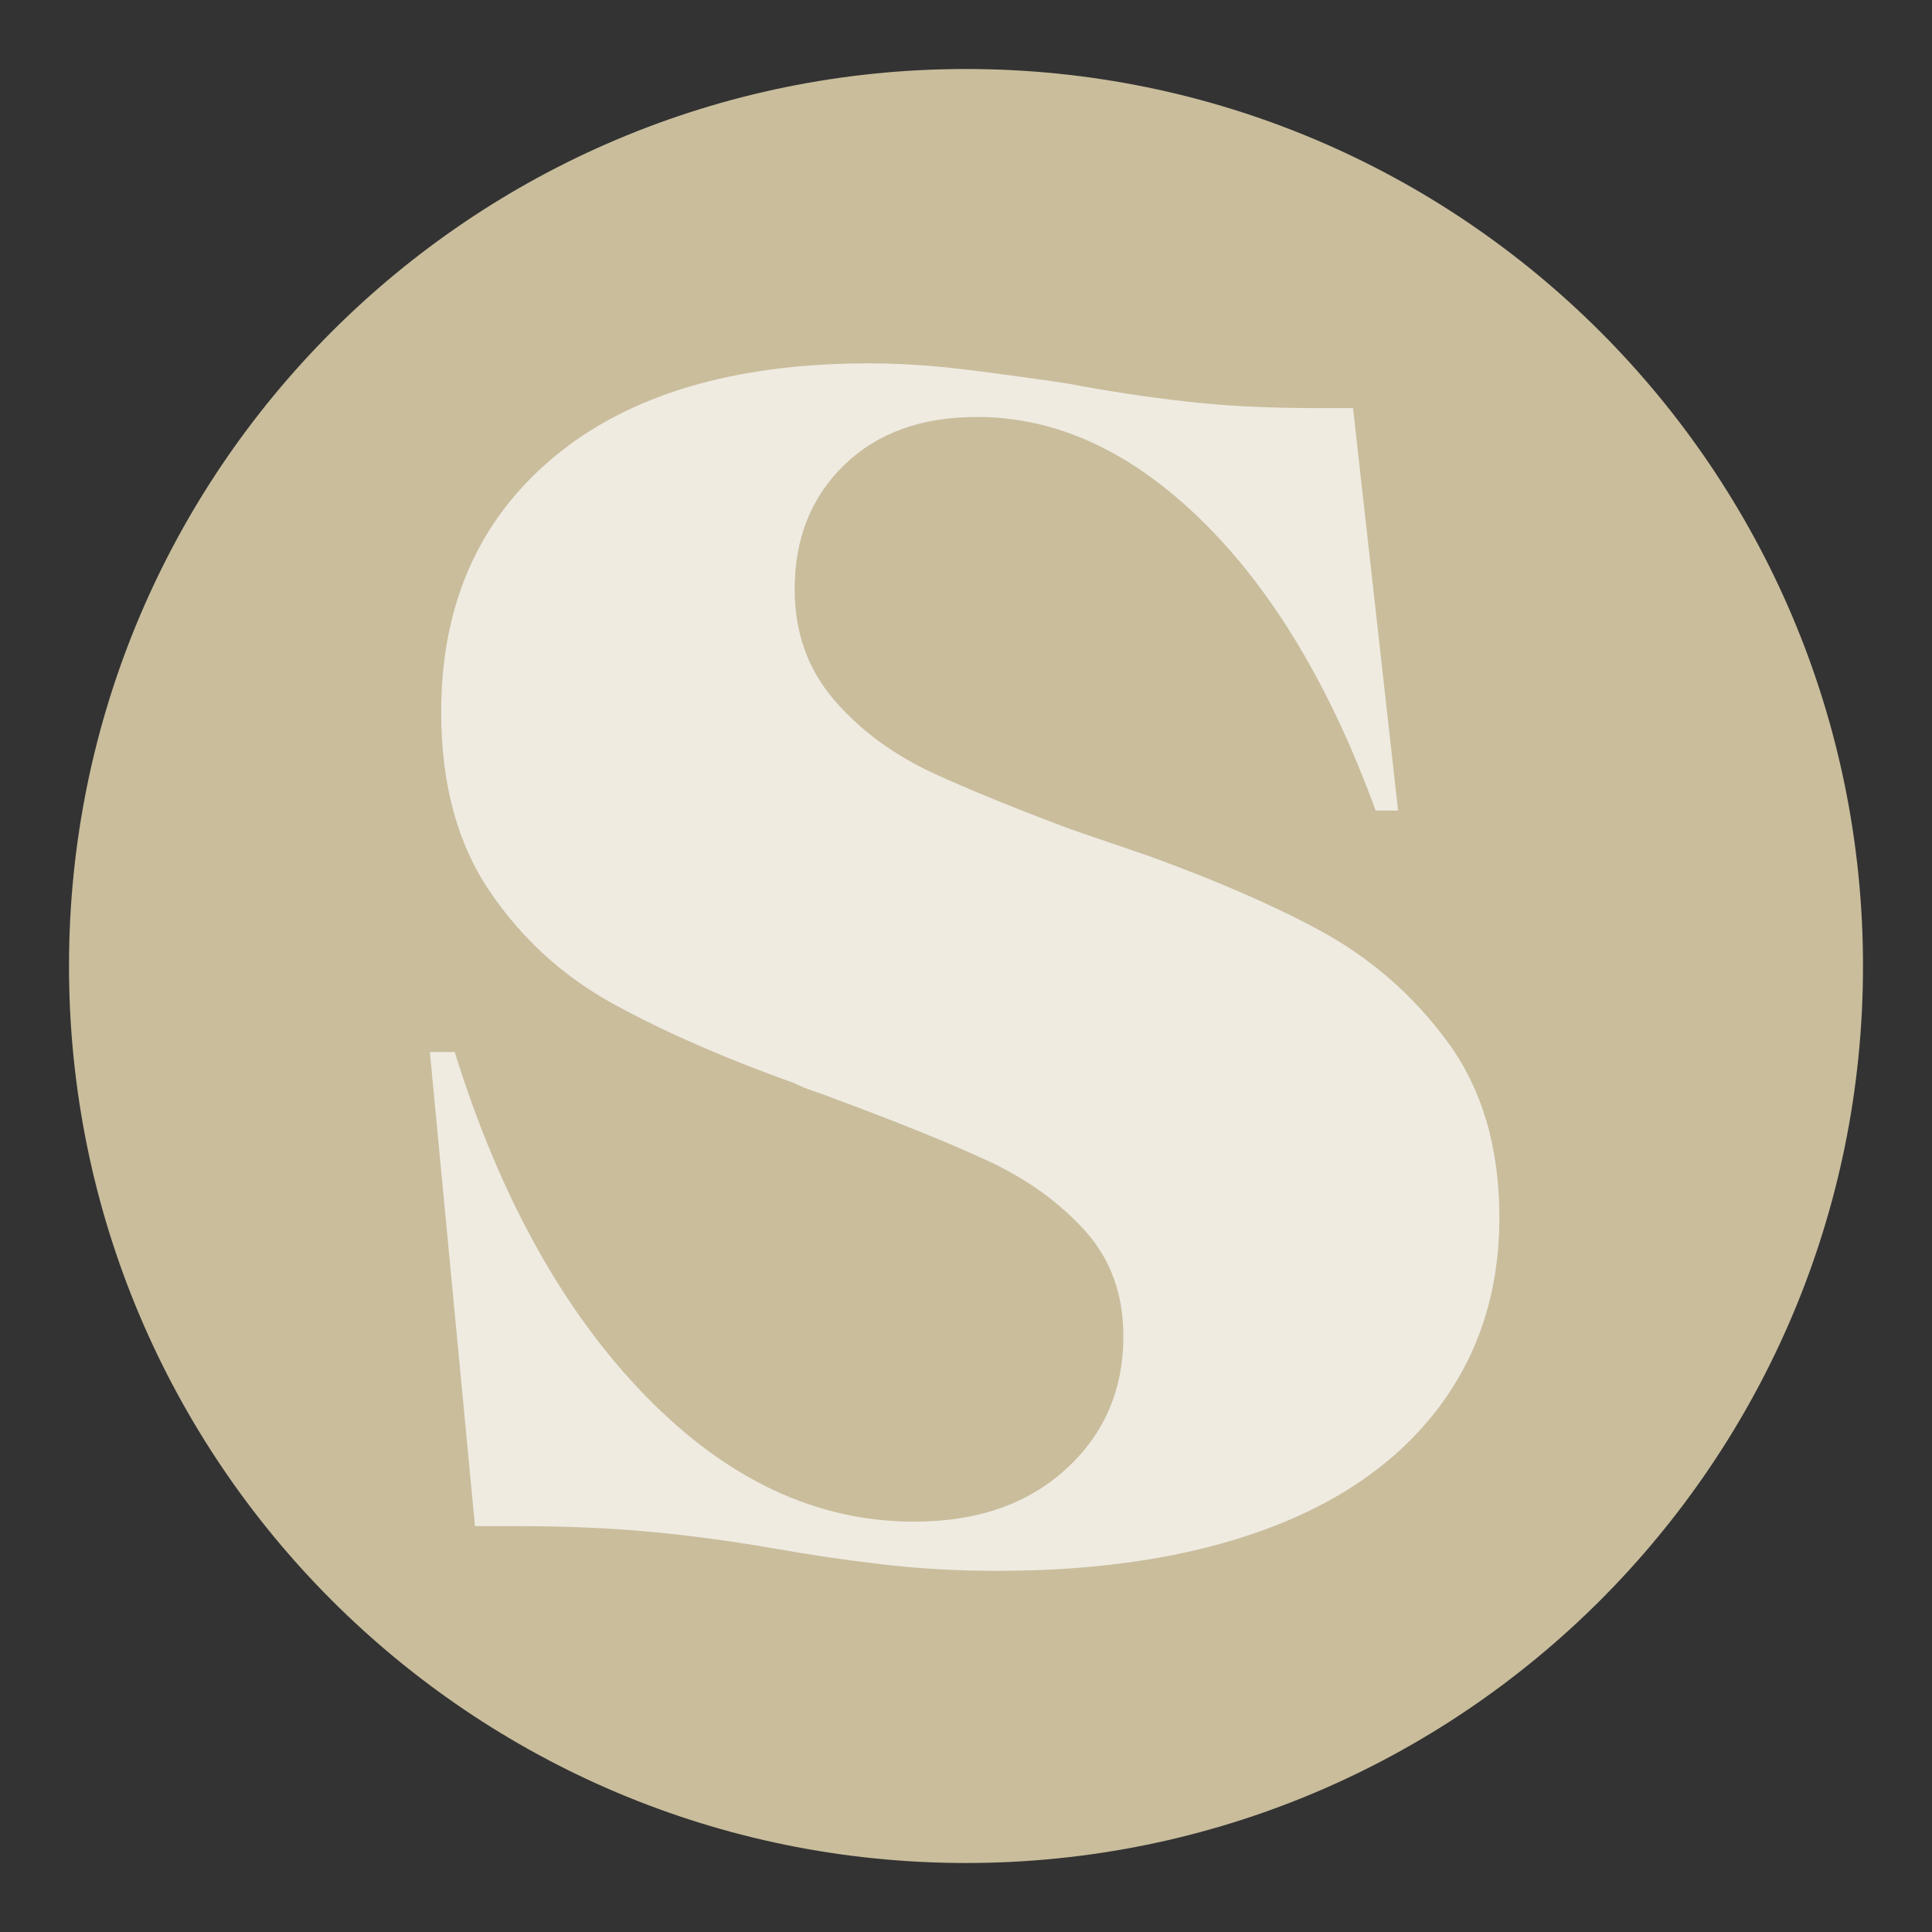
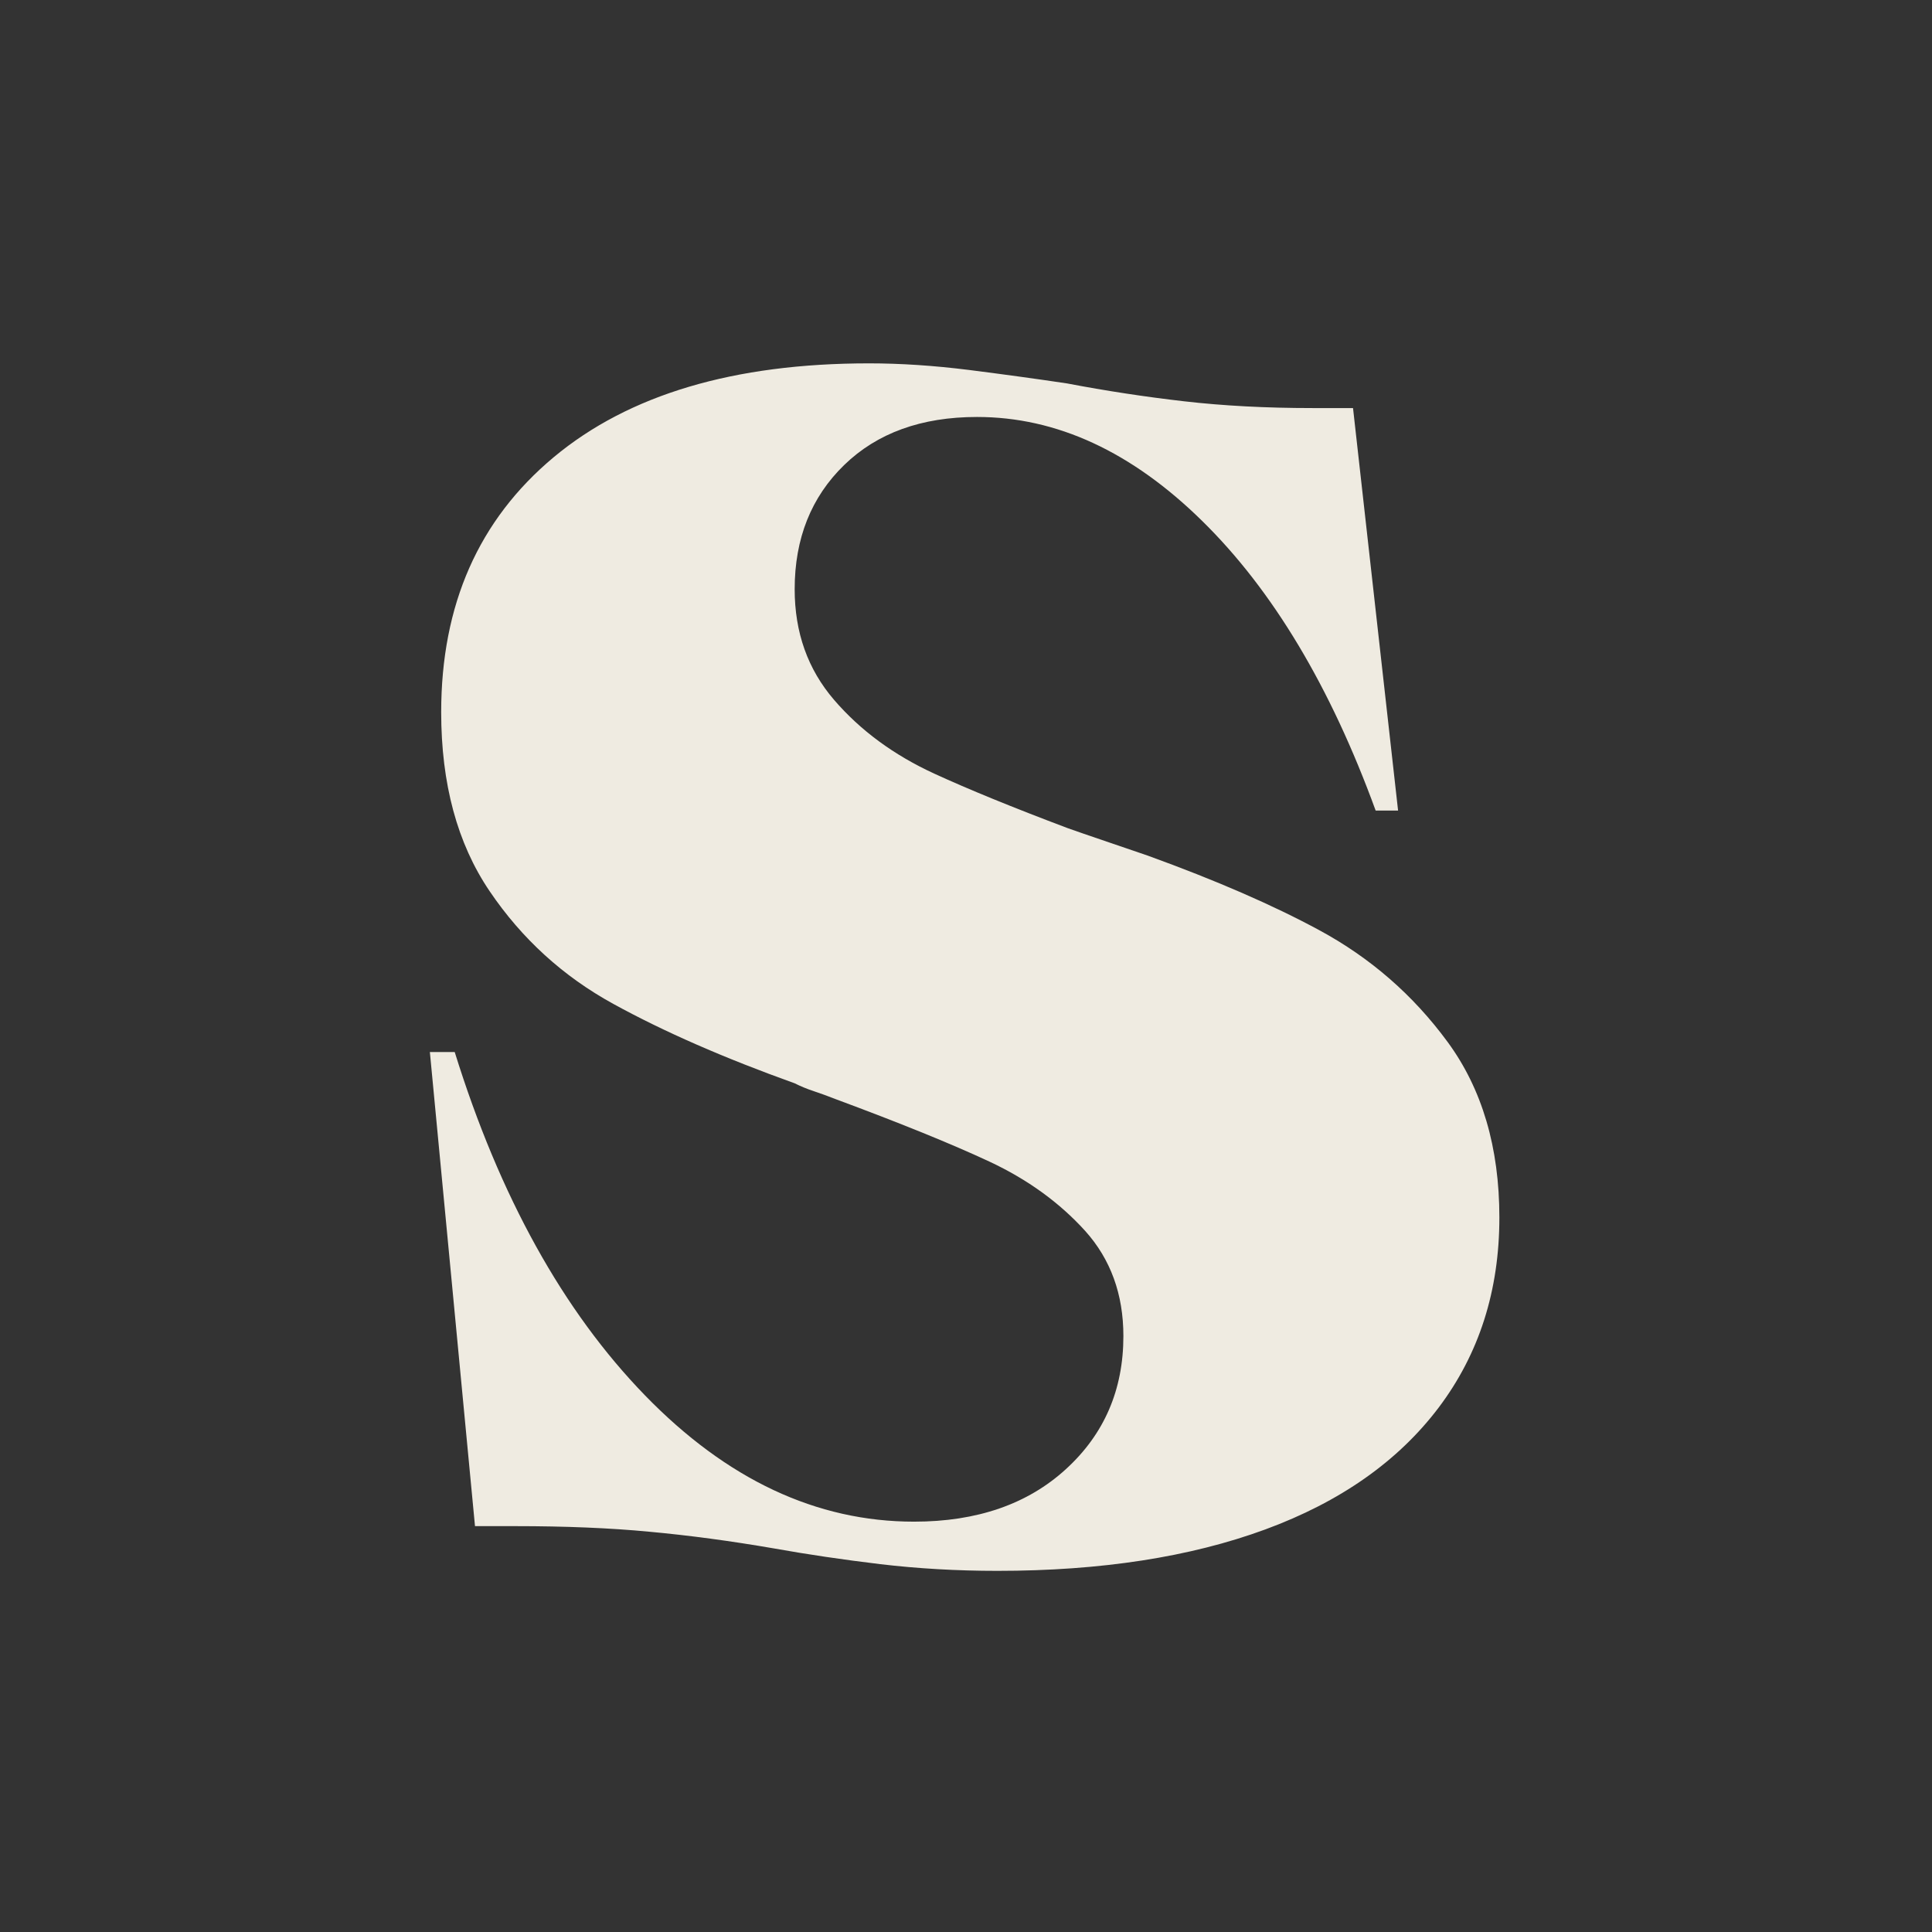
<svg xmlns="http://www.w3.org/2000/svg" width="28px" height="28px" viewBox="0 0 28 28" version="1.1">
  <rect x="0" y="0" width="28" height="28" fill="#333333" stroke="none" />
  <title>ikon/kolofon</title>
  <g id="ikon/kolofon" stroke="none" stroke-width="1" fill="none" fill-rule="evenodd">
    <g id="asset/favicon/marineblue" transform="translate(1, 1)" fill-rule="nonzero">
-       <path d="M26,13 C26,20.18 20.18,26 13,26 C5.82,26 0,20.18 0,13 C0,5.82 5.82,0 13,0 C20.18,0 26,5.82 26,13" id="Fill-6" fill="#C9BD9C" />
      <path d="M10.223,21.442 C9.592,21.333 8.988,21.252 8.412,21.199 C7.836,21.144 7.189,21.118 6.471,21.118 L5.884,21.118 L5.23,14.247 L5.59,14.247 C6.242,16.343 7.162,18.001 8.347,19.222 C9.532,20.442 10.832,21.053 12.247,21.053 C13.16,21.053 13.894,20.799 14.449,20.291 C15.004,19.784 15.281,19.141 15.281,18.363 C15.281,17.758 15.096,17.25 14.727,16.839 C14.356,16.43 13.894,16.094 13.34,15.835 C12.785,15.576 12.04,15.274 11.104,14.927 C10.995,14.885 10.892,14.846 10.794,14.814 C10.697,14.782 10.604,14.744 10.517,14.7 C9.495,14.334 8.618,13.95 7.89,13.55 C7.162,13.151 6.563,12.606 6.095,11.914 C5.627,11.223 5.394,10.358 5.394,9.321 C5.394,7.765 5.937,6.534 7.025,5.626 C8.113,4.719 9.636,4.266 11.594,4.266 C12.051,4.266 12.534,4.298 13.046,4.362 C13.557,4.427 14.03,4.492 14.465,4.557 C15.031,4.665 15.596,4.751 16.162,4.816 C16.728,4.881 17.348,4.914 18.022,4.914 L18.609,4.914 L19.262,10.747 L18.937,10.747 C18.283,8.954 17.446,7.554 16.423,6.55 C15.4,5.545 14.313,5.043 13.16,5.043 C12.355,5.043 11.713,5.275 11.235,5.739 C10.756,6.204 10.517,6.805 10.517,7.539 C10.517,8.166 10.707,8.7 11.088,9.143 C11.469,9.586 11.953,9.942 12.54,10.212 C13.036,10.44 13.68,10.703 14.471,11.001 C14.616,11.055 15.541,11.367 15.636,11.401 C16.618,11.757 17.446,12.116 18.12,12.481 C18.86,12.881 19.48,13.42 19.98,14.101 C20.48,14.782 20.73,15.63 20.73,16.645 C20.73,17.704 20.437,18.622 19.85,19.4 C19.262,20.178 18.424,20.766 17.337,21.166 C16.249,21.566 14.955,21.766 13.454,21.766 C12.866,21.766 12.301,21.733 11.757,21.669 C11.213,21.603 10.702,21.528 10.223,21.442 Z" id="Fill-8" fill="#EFEBE1" />
    </g>
  </g>
</svg>